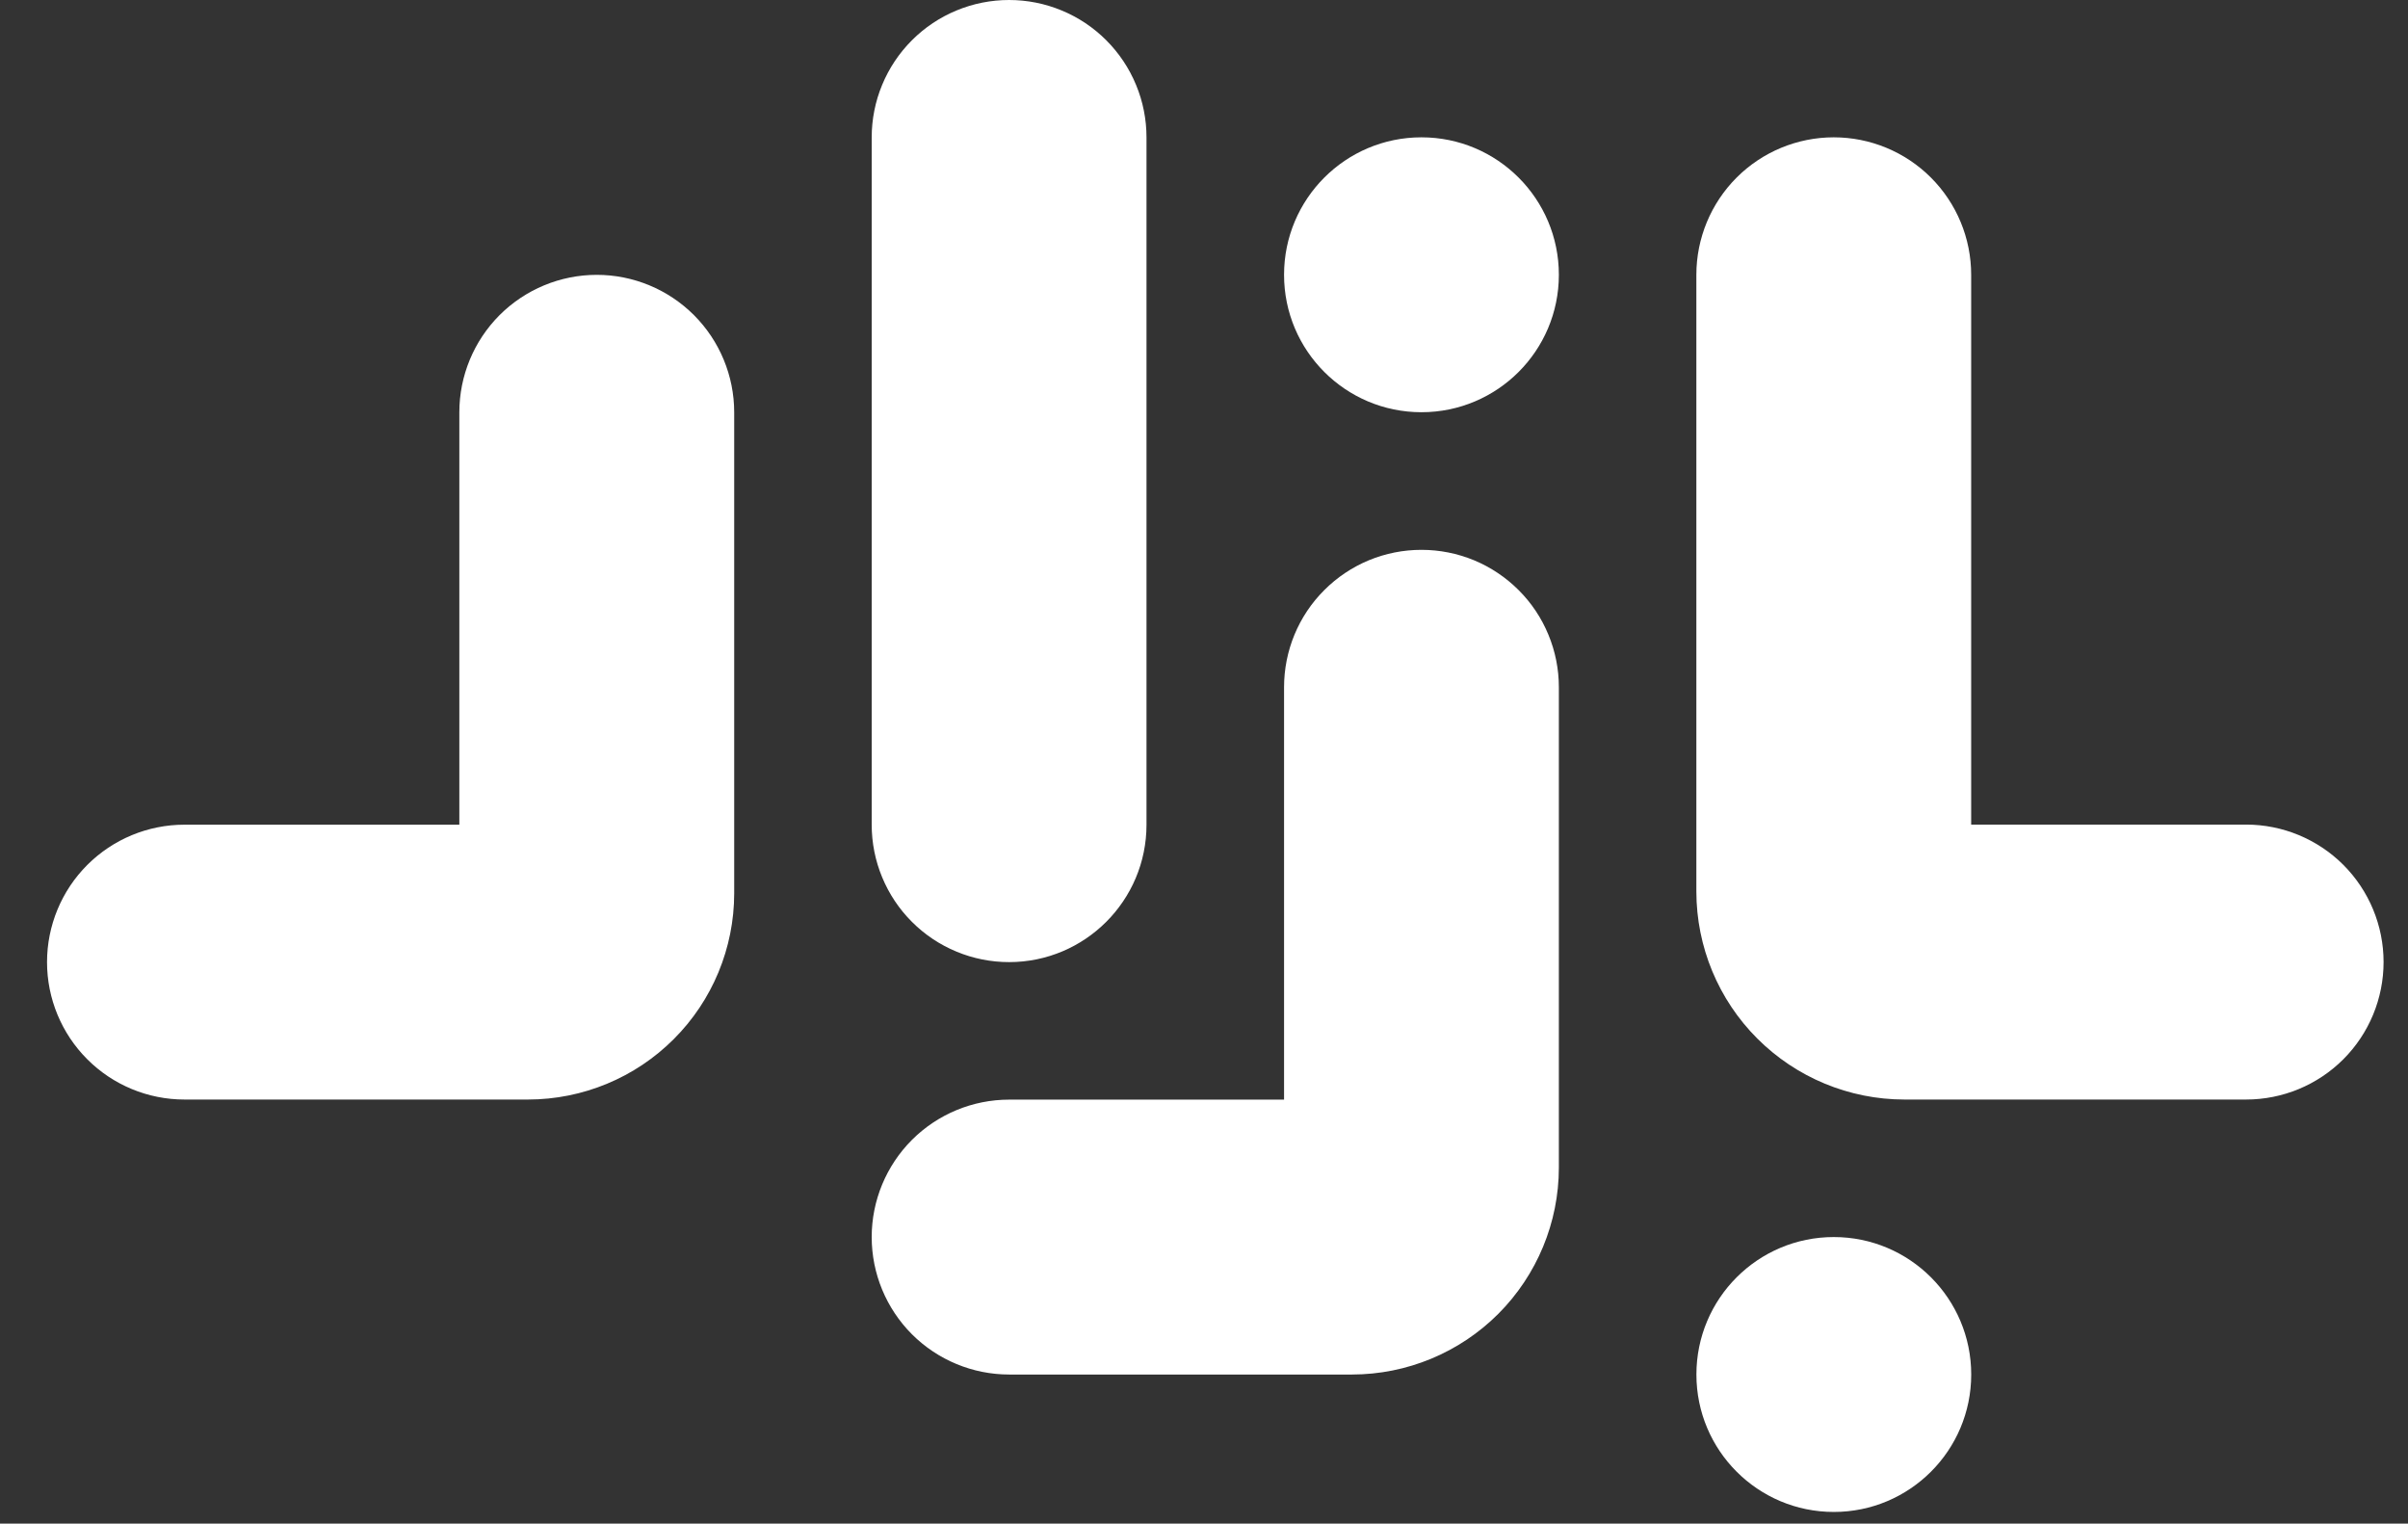
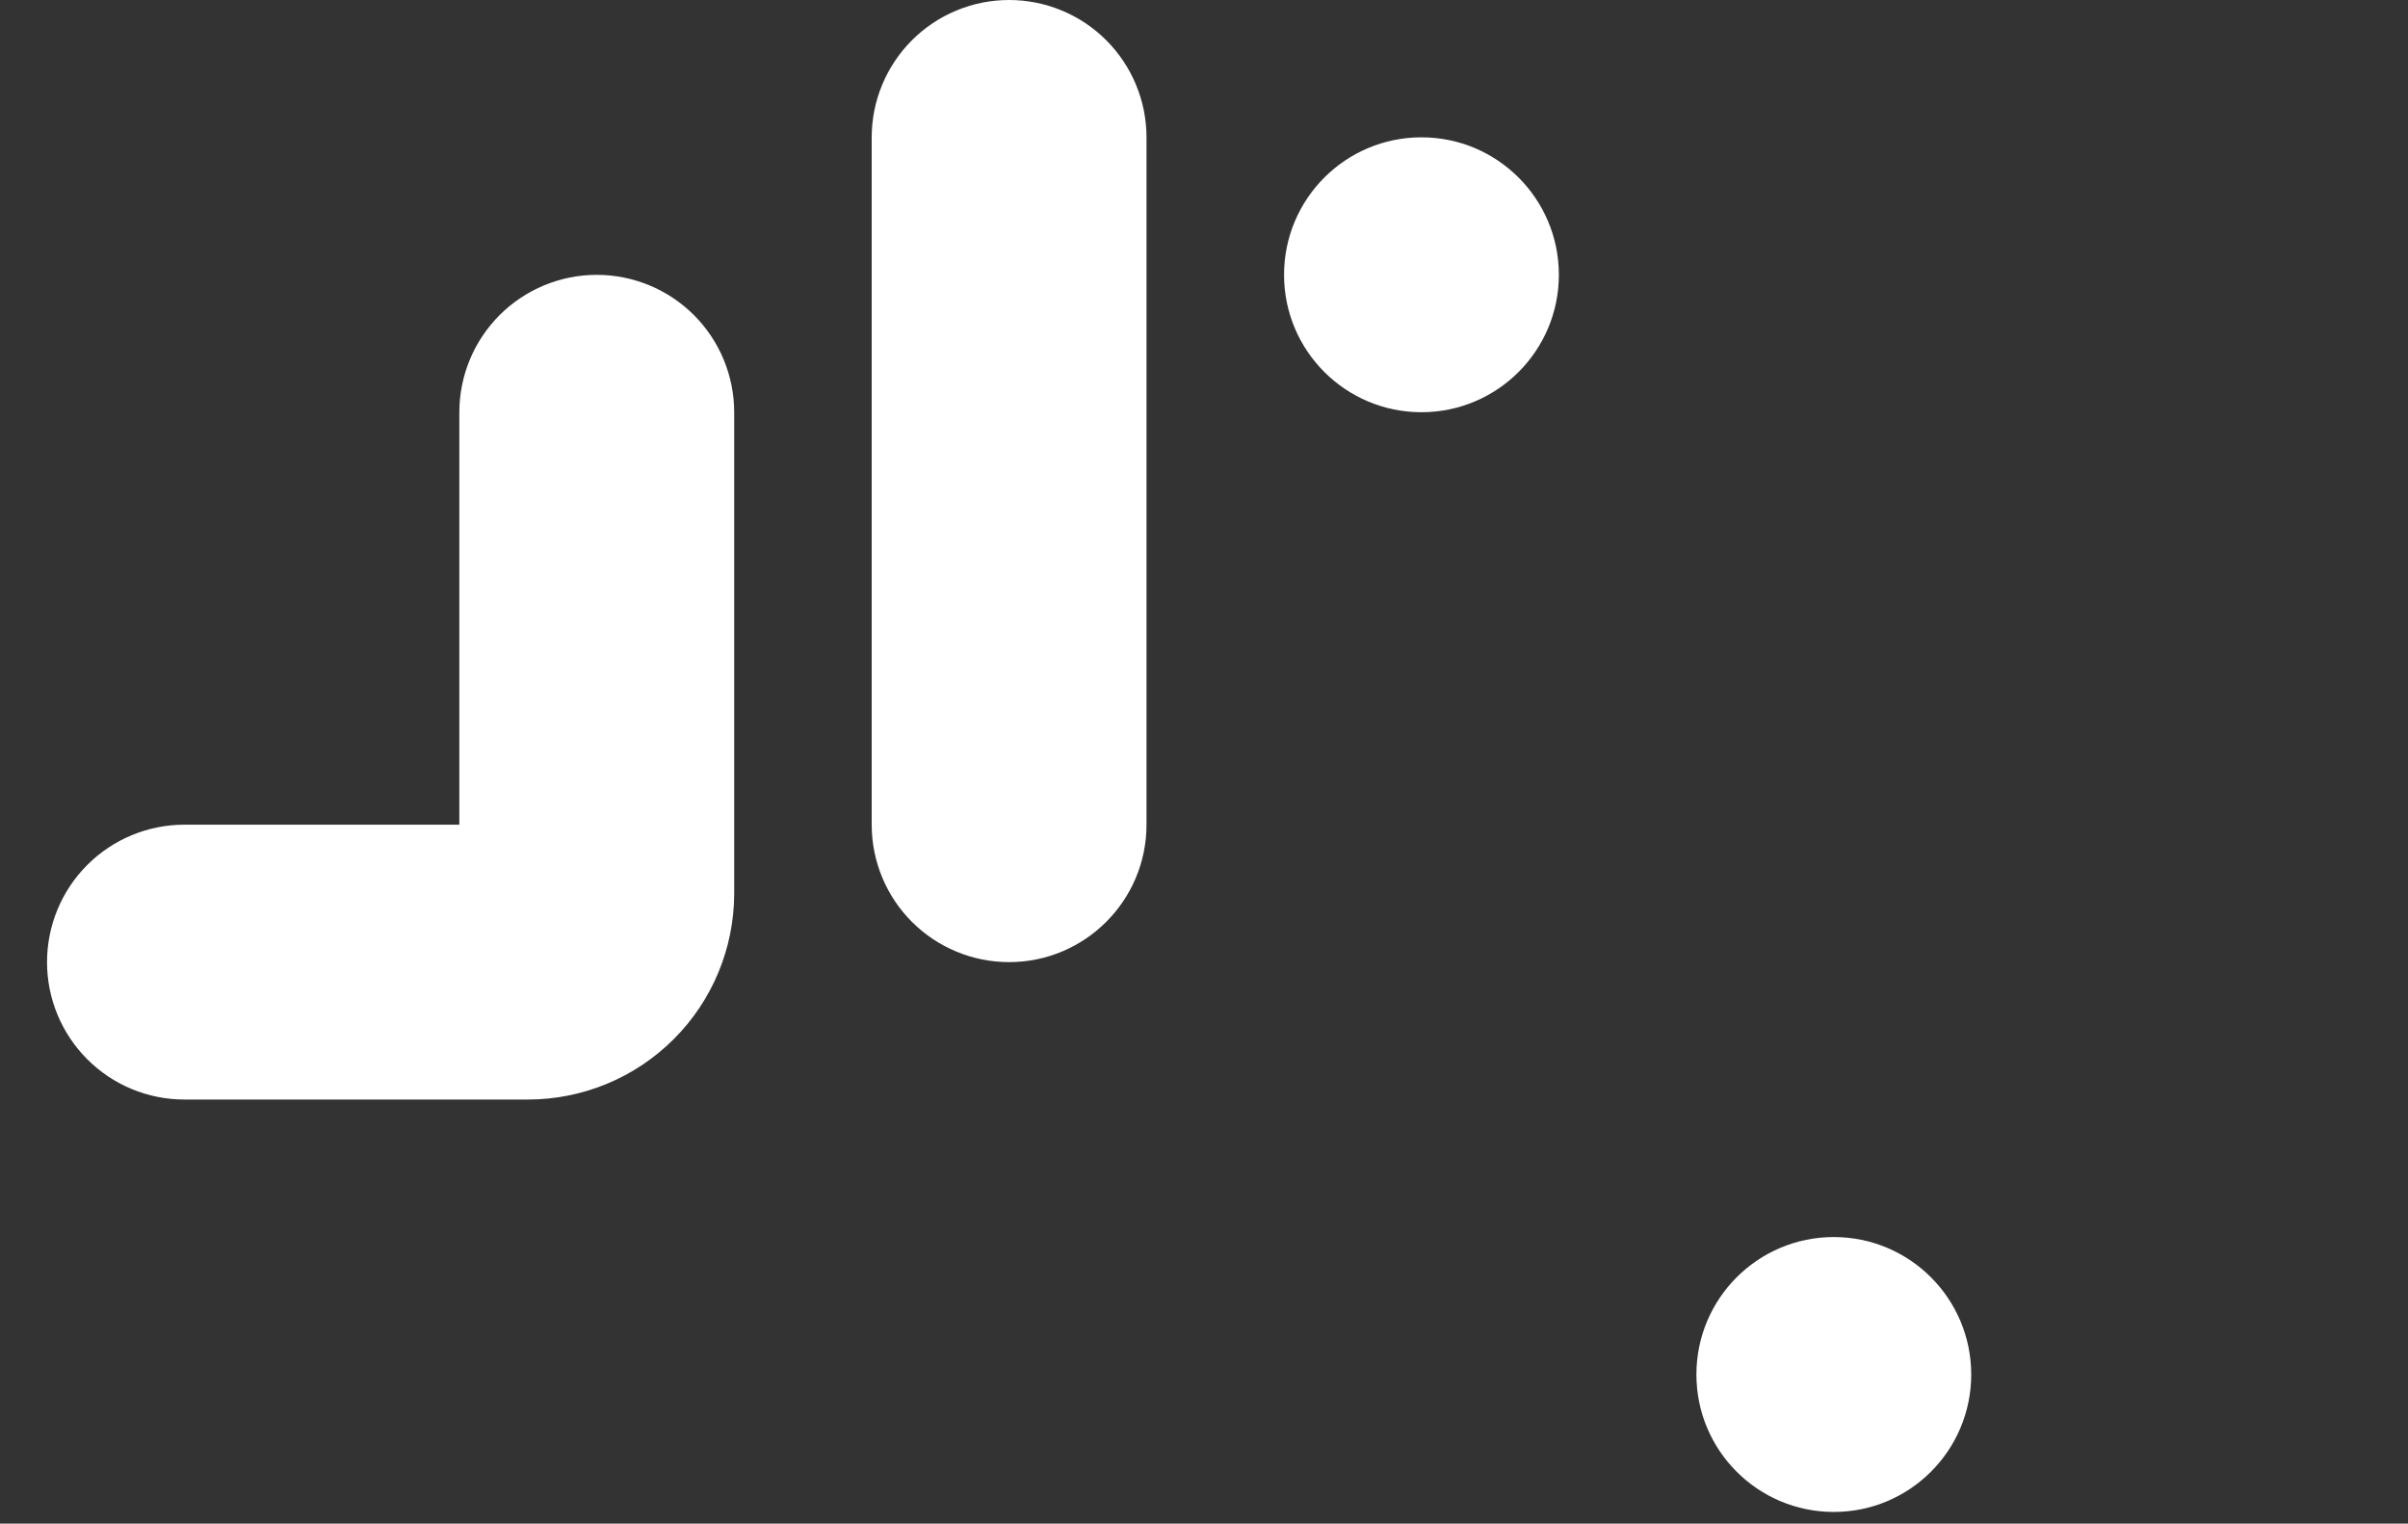
<svg xmlns="http://www.w3.org/2000/svg" width="49" height="31" viewBox="0 0 49 31" fill="none">
  <rect x="0" y="0" width="49" height="31" fill="#333333" stroke="none" />
  <path d="M20.534 19.575C20.167 19.575 19.803 19.503 19.464 19.362C19.125 19.222 18.816 19.016 18.557 18.756C18.297 18.497 18.091 18.188 17.951 17.849C17.81 17.51 17.738 17.146 17.738 16.779V2.796C17.738 2.429 17.81 2.065 17.951 1.726C18.091 1.387 18.297 1.079 18.557 0.819C18.816 0.559 19.125 0.353 19.464 0.213C19.803 0.072 20.167 0 20.534 0C20.901 0 21.265 0.072 21.604 0.213C21.943 0.353 22.252 0.559 22.511 0.819C22.771 1.079 22.977 1.387 23.117 1.726C23.258 2.065 23.33 2.429 23.33 2.796V16.779C23.33 18.322 22.078 19.575 20.534 19.575ZM10.746 22.371H3.753C3.012 22.371 2.3 22.077 1.776 21.552C1.252 21.028 0.957 20.317 0.957 19.575C0.957 18.834 1.252 18.122 1.776 17.598C2.3 17.074 3.012 16.779 3.753 16.779H9.347V8.389C9.347 7.647 9.642 6.936 10.166 6.411C10.691 5.887 11.402 5.592 12.144 5.592C12.885 5.592 13.596 5.887 14.121 6.411C14.645 6.936 14.94 7.647 14.94 8.389V18.178C14.939 19.29 14.497 20.356 13.71 21.142C12.924 21.928 11.858 22.37 10.746 22.371Z" fill="white" />
-   <path d="M27.513 27.966H20.535C19.793 27.966 19.082 27.671 18.557 27.147C18.033 26.622 17.738 25.911 17.738 25.169C17.738 24.428 18.033 23.717 18.557 23.192C19.082 22.668 19.793 22.373 20.535 22.373H26.129V13.983C26.129 13.616 26.201 13.252 26.341 12.913C26.482 12.573 26.688 12.265 26.948 12.006C27.207 11.746 27.516 11.54 27.855 11.399C28.194 11.259 28.558 11.187 28.925 11.187C29.292 11.187 29.656 11.259 29.995 11.399C30.334 11.54 30.642 11.746 30.902 12.006C31.162 12.265 31.368 12.573 31.508 12.913C31.649 13.252 31.721 13.616 31.721 13.983V23.758C31.72 24.873 31.276 25.943 30.488 26.732C29.699 27.521 28.629 27.965 27.513 27.966ZM45.706 22.371H38.751C37.629 22.37 36.553 21.924 35.76 21.131C34.966 20.338 34.52 19.262 34.519 18.14V5.591C34.519 4.849 34.814 4.138 35.338 3.613C35.862 3.089 36.574 2.794 37.315 2.794C38.057 2.794 38.768 3.089 39.292 3.613C39.817 4.138 40.111 4.849 40.111 5.591V16.777H45.706C46.447 16.777 47.159 17.072 47.684 17.596C48.208 18.121 48.503 18.832 48.503 19.574C48.503 20.316 48.208 21.028 47.684 21.552C47.159 22.077 46.447 22.371 45.706 22.371Z" fill="white" />
  <path d="M28.925 8.387C30.469 8.387 31.721 7.135 31.721 5.591C31.721 4.046 30.469 2.794 28.925 2.794C27.381 2.794 26.129 4.046 26.129 5.591C26.129 7.135 27.381 8.387 28.925 8.387Z" fill="white" />
  <path d="M37.316 30.762C38.86 30.762 40.112 29.51 40.112 27.966C40.112 26.421 38.86 25.169 37.316 25.169C35.771 25.169 34.52 26.421 34.52 27.966C34.52 29.51 35.771 30.762 37.316 30.762Z" fill="white" />
</svg>